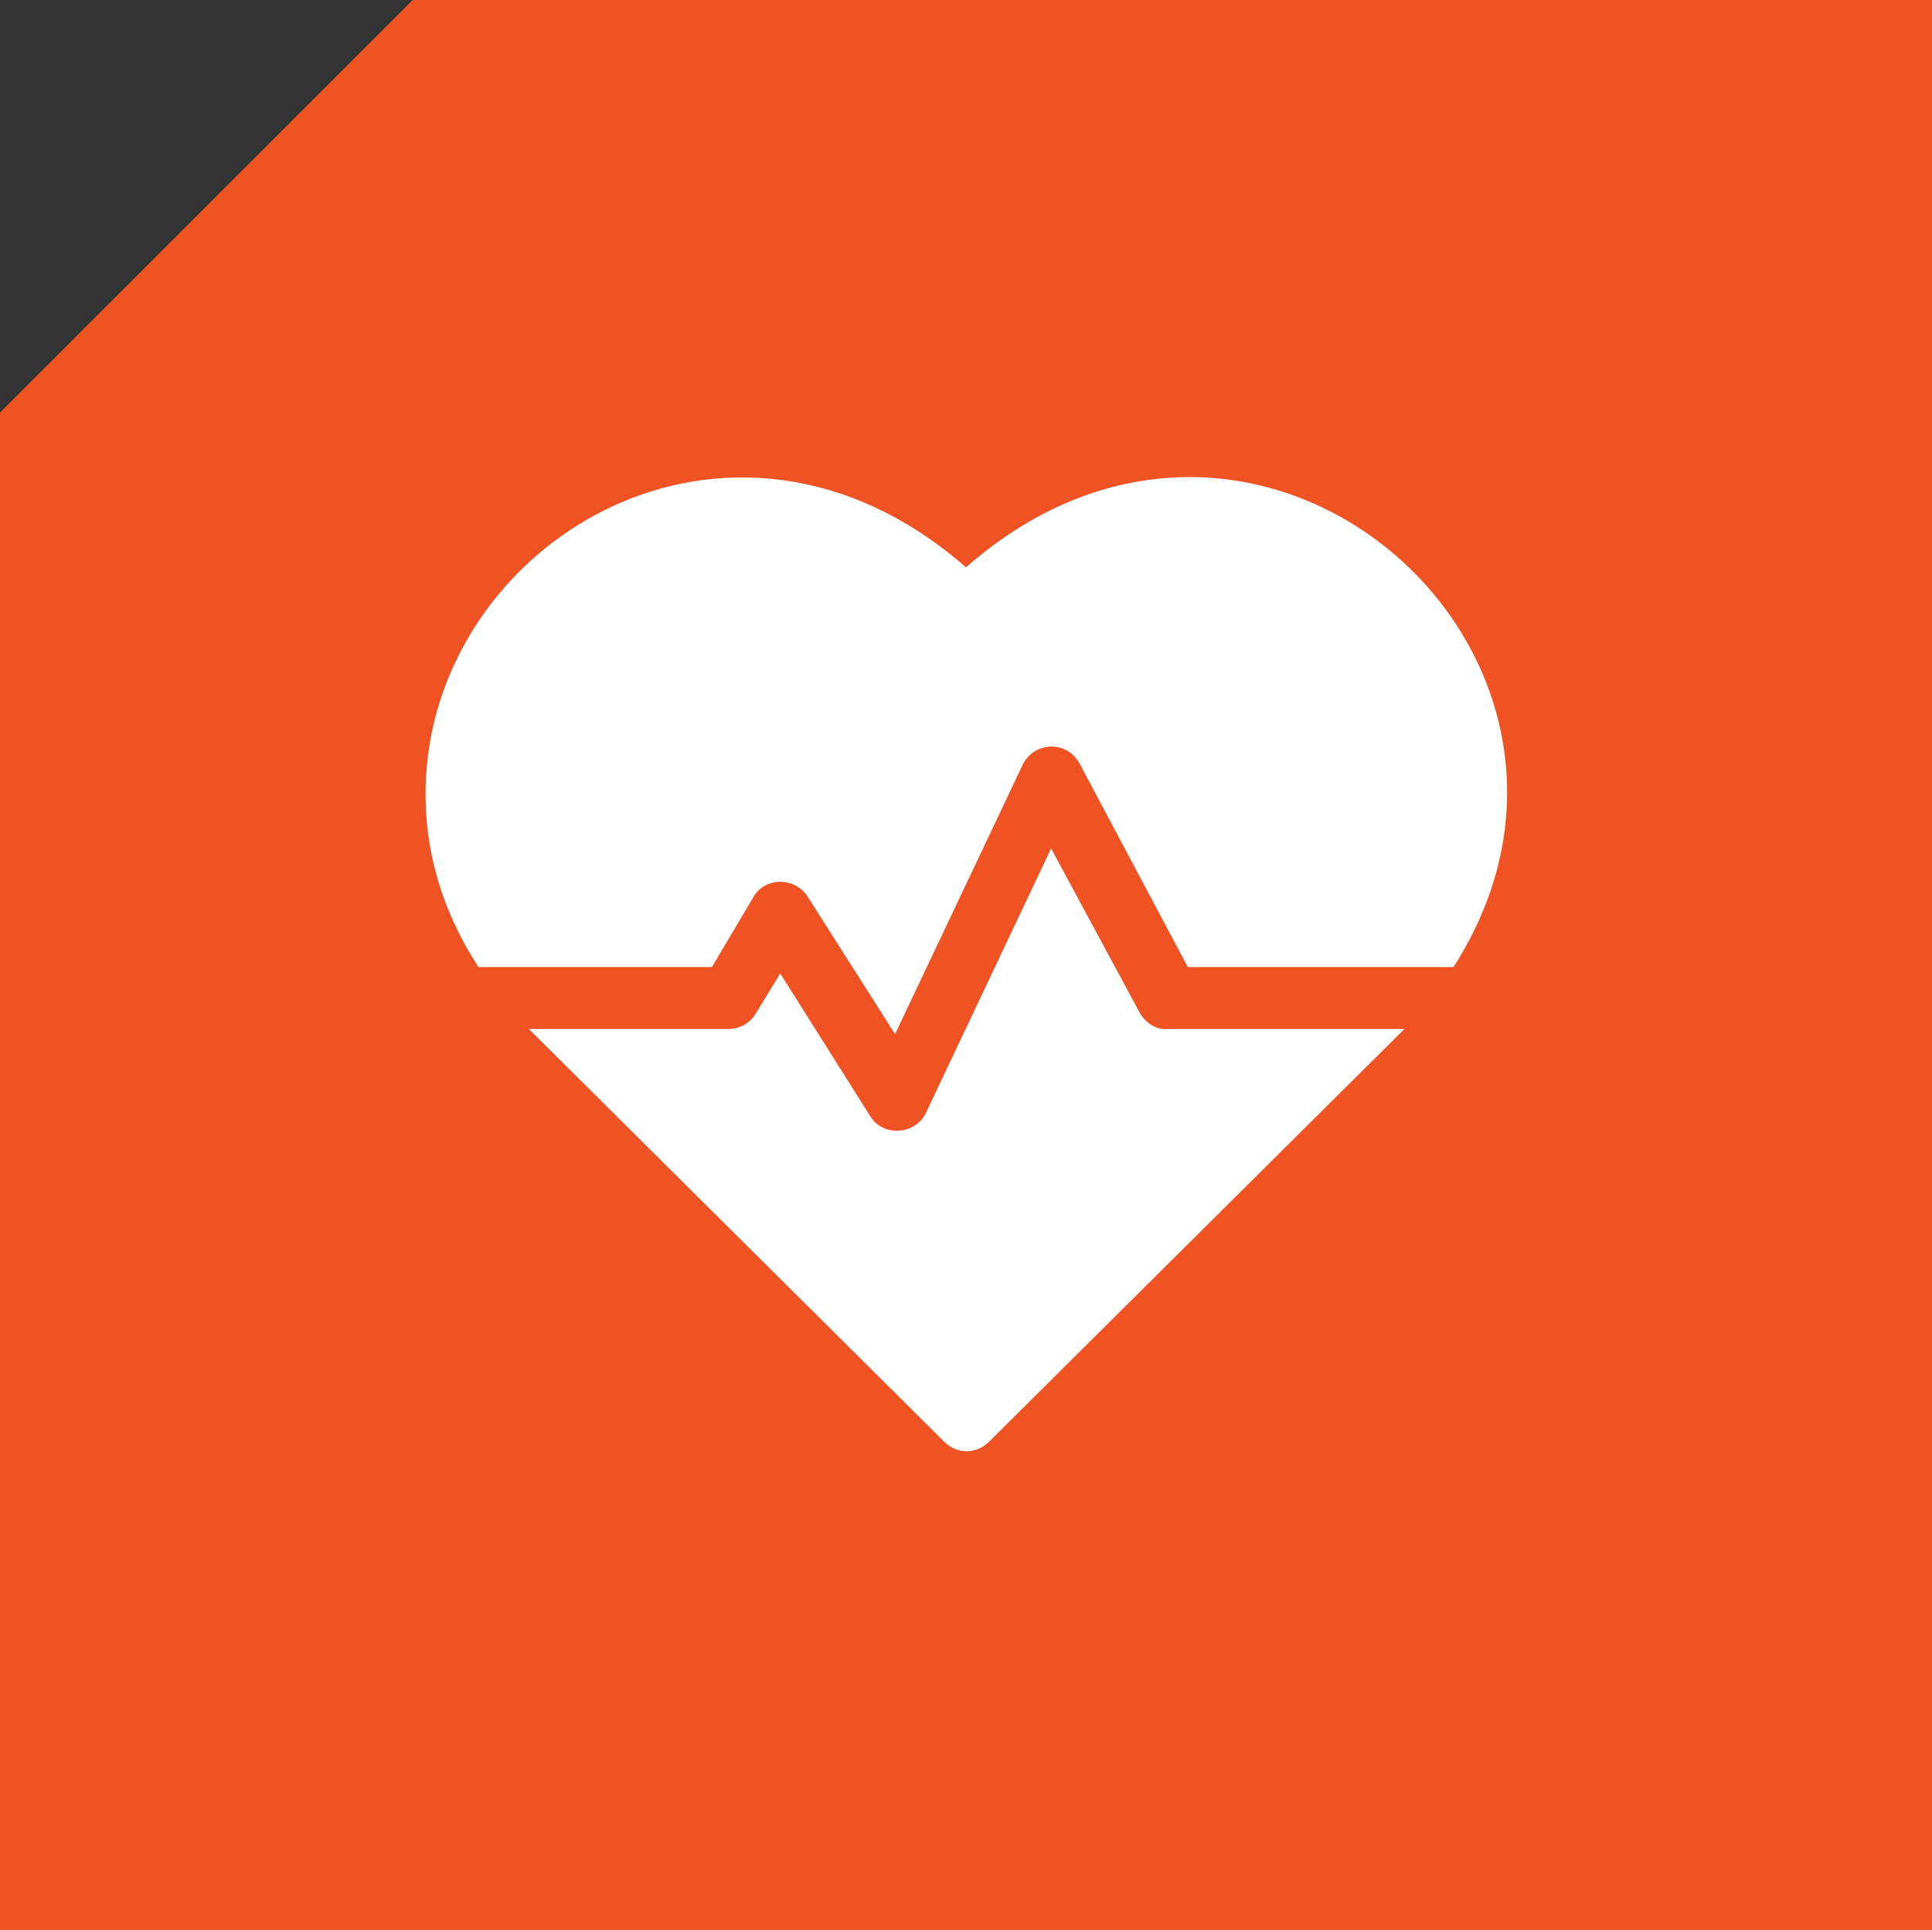
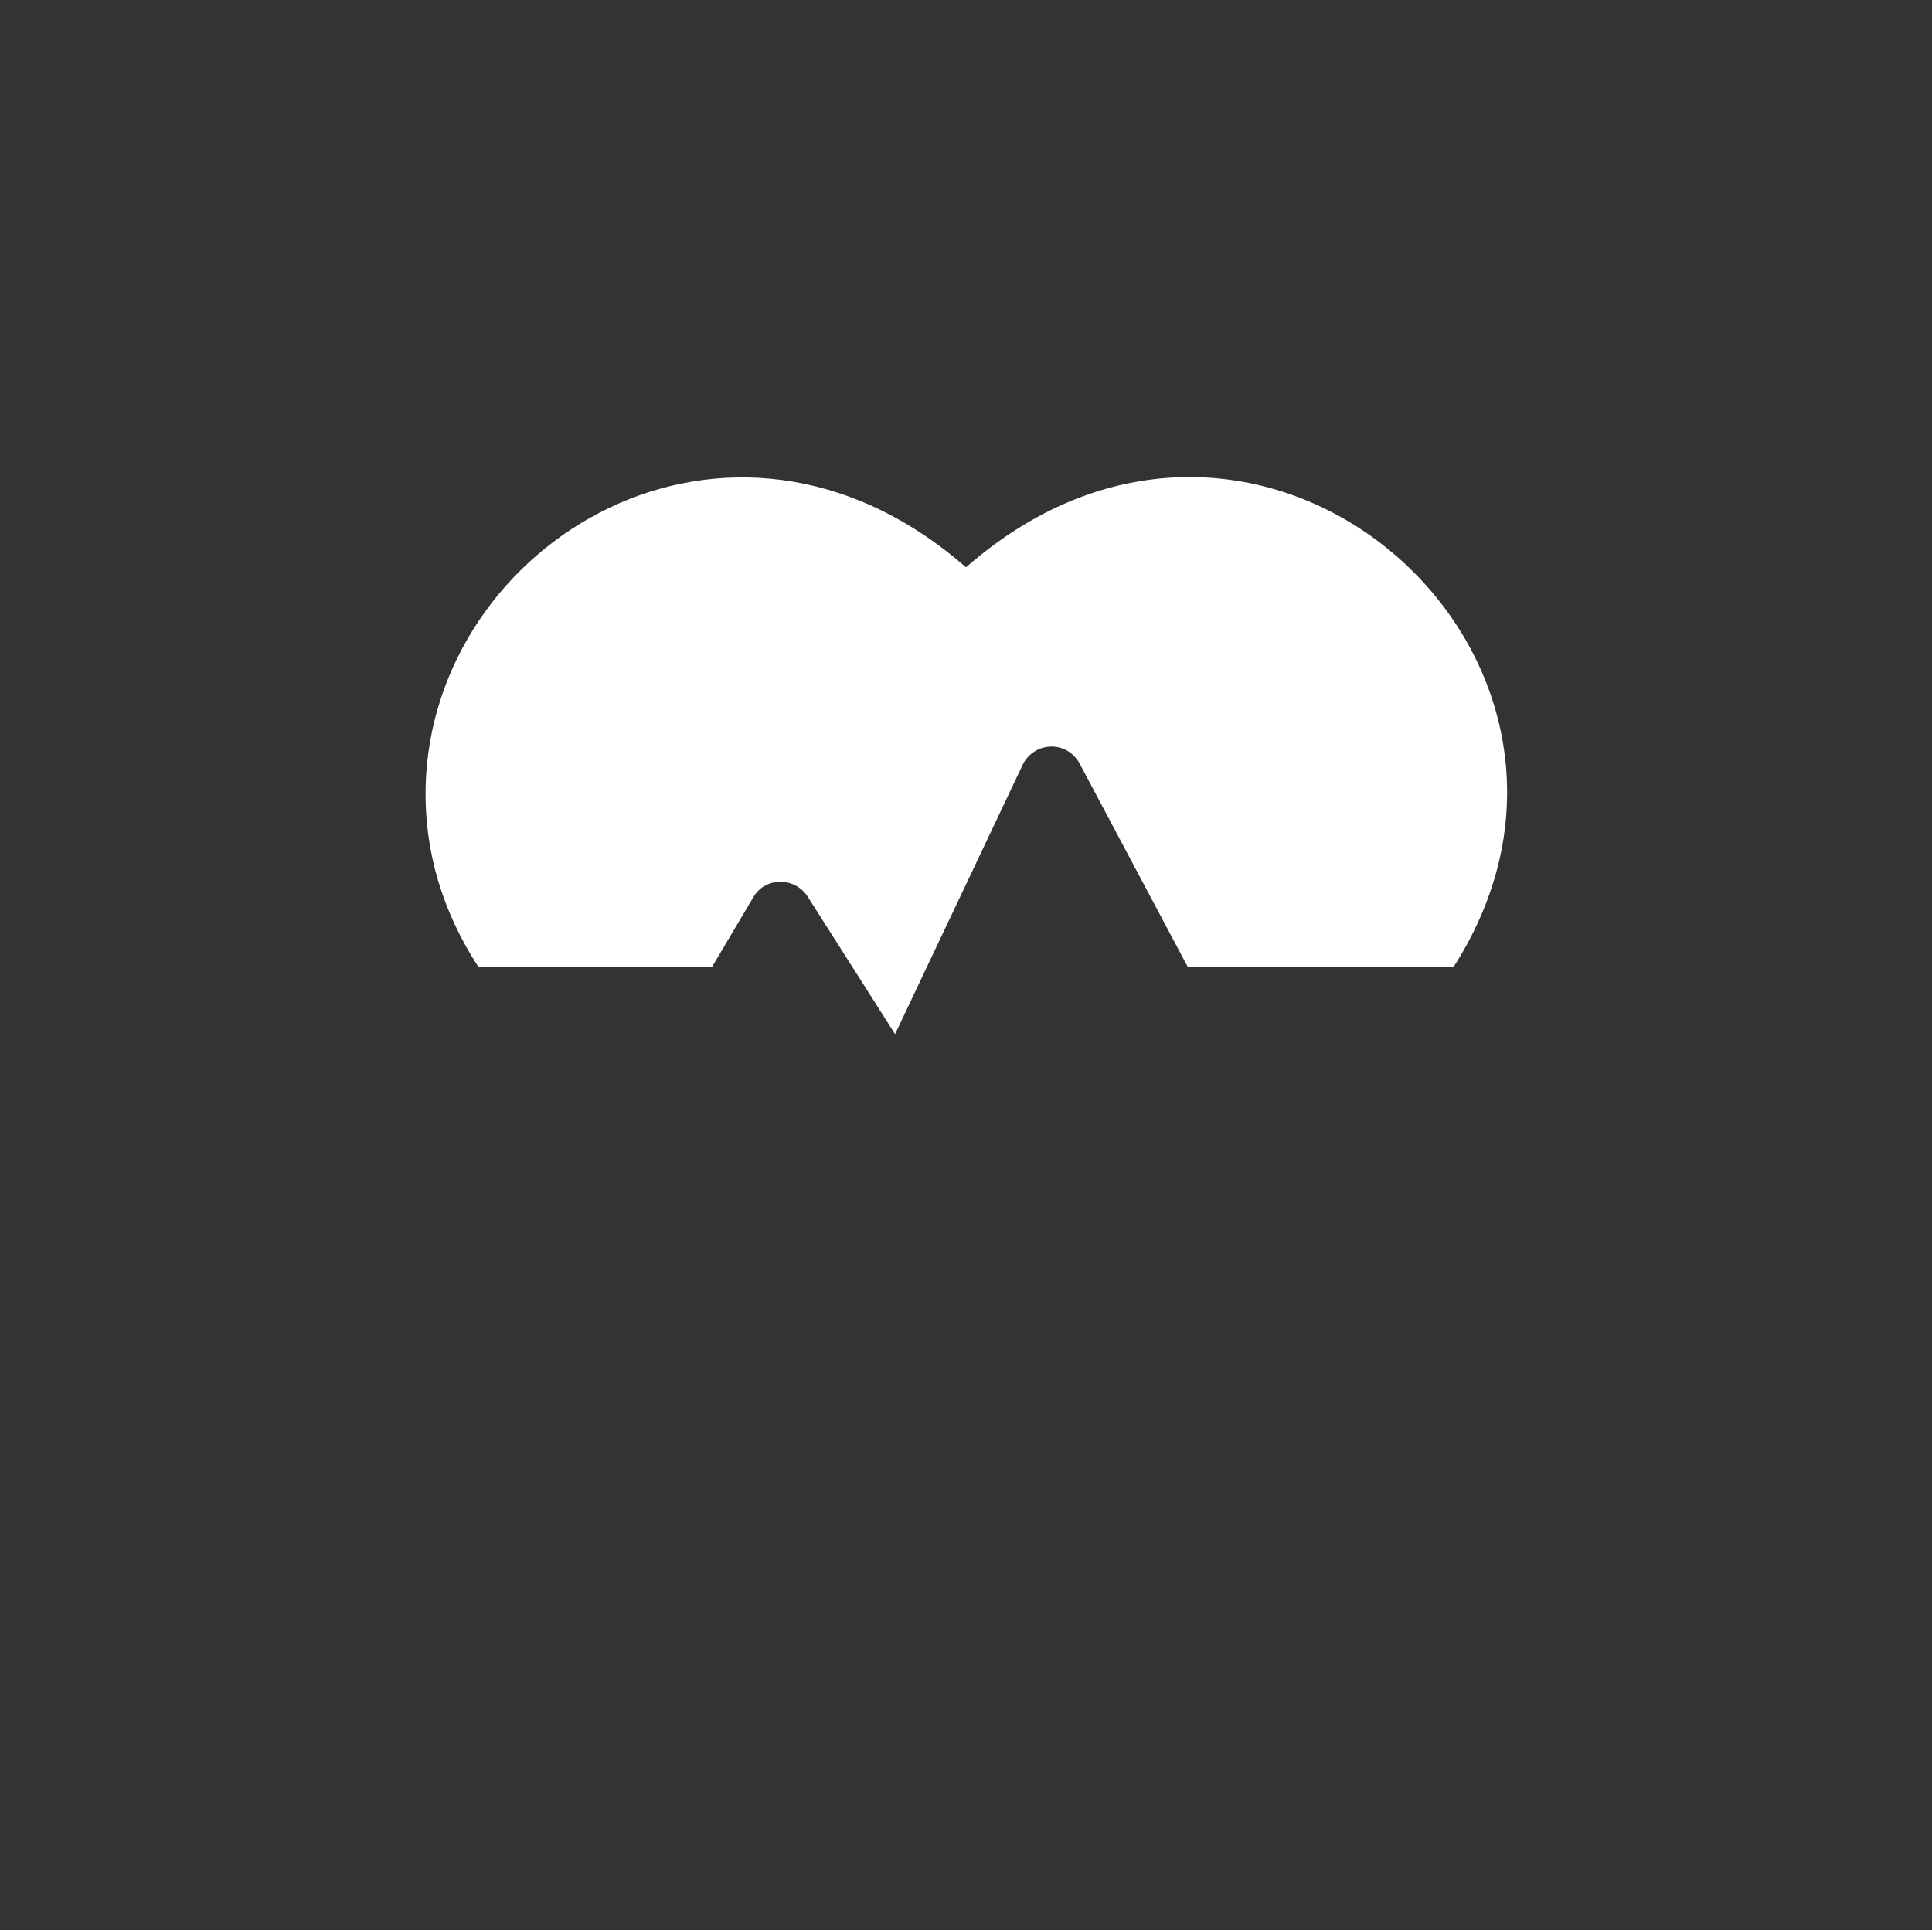
<svg xmlns="http://www.w3.org/2000/svg" version="1.1" id="Layer_2_00000021825245141125724520000013466969150612778162_" x="0px" y="0px" viewBox="0 0 149.8 149.7" style="enable-background:new 0 0 149.8 149.7;" xml:space="preserve">
  <rect x="0" y="0" width="149.8" height="149.7" fill="#333333" stroke="none" />
  <style type="text/css"> .st0{fill:#F05323;} .st1{fill:#FFFFFF;} </style>
  <g id="Layer_1-2">
-     <polygon class="st0" points="149.8,149.7 0,149.7 0,32 32,0 149.8,0 " />
    <g>
      <path class="st1" d="M74.9,44C56.6,28,33.4,42,33,61.1c-0.1,4.9,1.3,9.6,4.1,13.9h18.1l3.2-5.4c0.9-1.6,3.2-1.6,4.2-0.1l6.8,10.7 l9.9-20.9c0.9-1.8,3.4-1.9,4.4-0.1L92.1,75h20.6C128,51.1,97.8,23.9,74.9,44L74.9,44z" />
-       <path class="st1" d="M88.4,78.6l-6.9-12.8l-9.7,20.5c-0.8,1.7-3.3,1.9-4.3,0.3l-7-11.1l-1.9,3.1c-0.4,0.7-1.2,1.2-2.1,1.2H41 c0.5,0.5-2.1-2.1,32.2,32c1,1,2.5,1,3.5,0c33.8-33.6,31.7-31.5,32.2-32H90.6C89.7,79.9,88.9,79.4,88.4,78.6L88.4,78.6z" />
    </g>
  </g>
</svg>